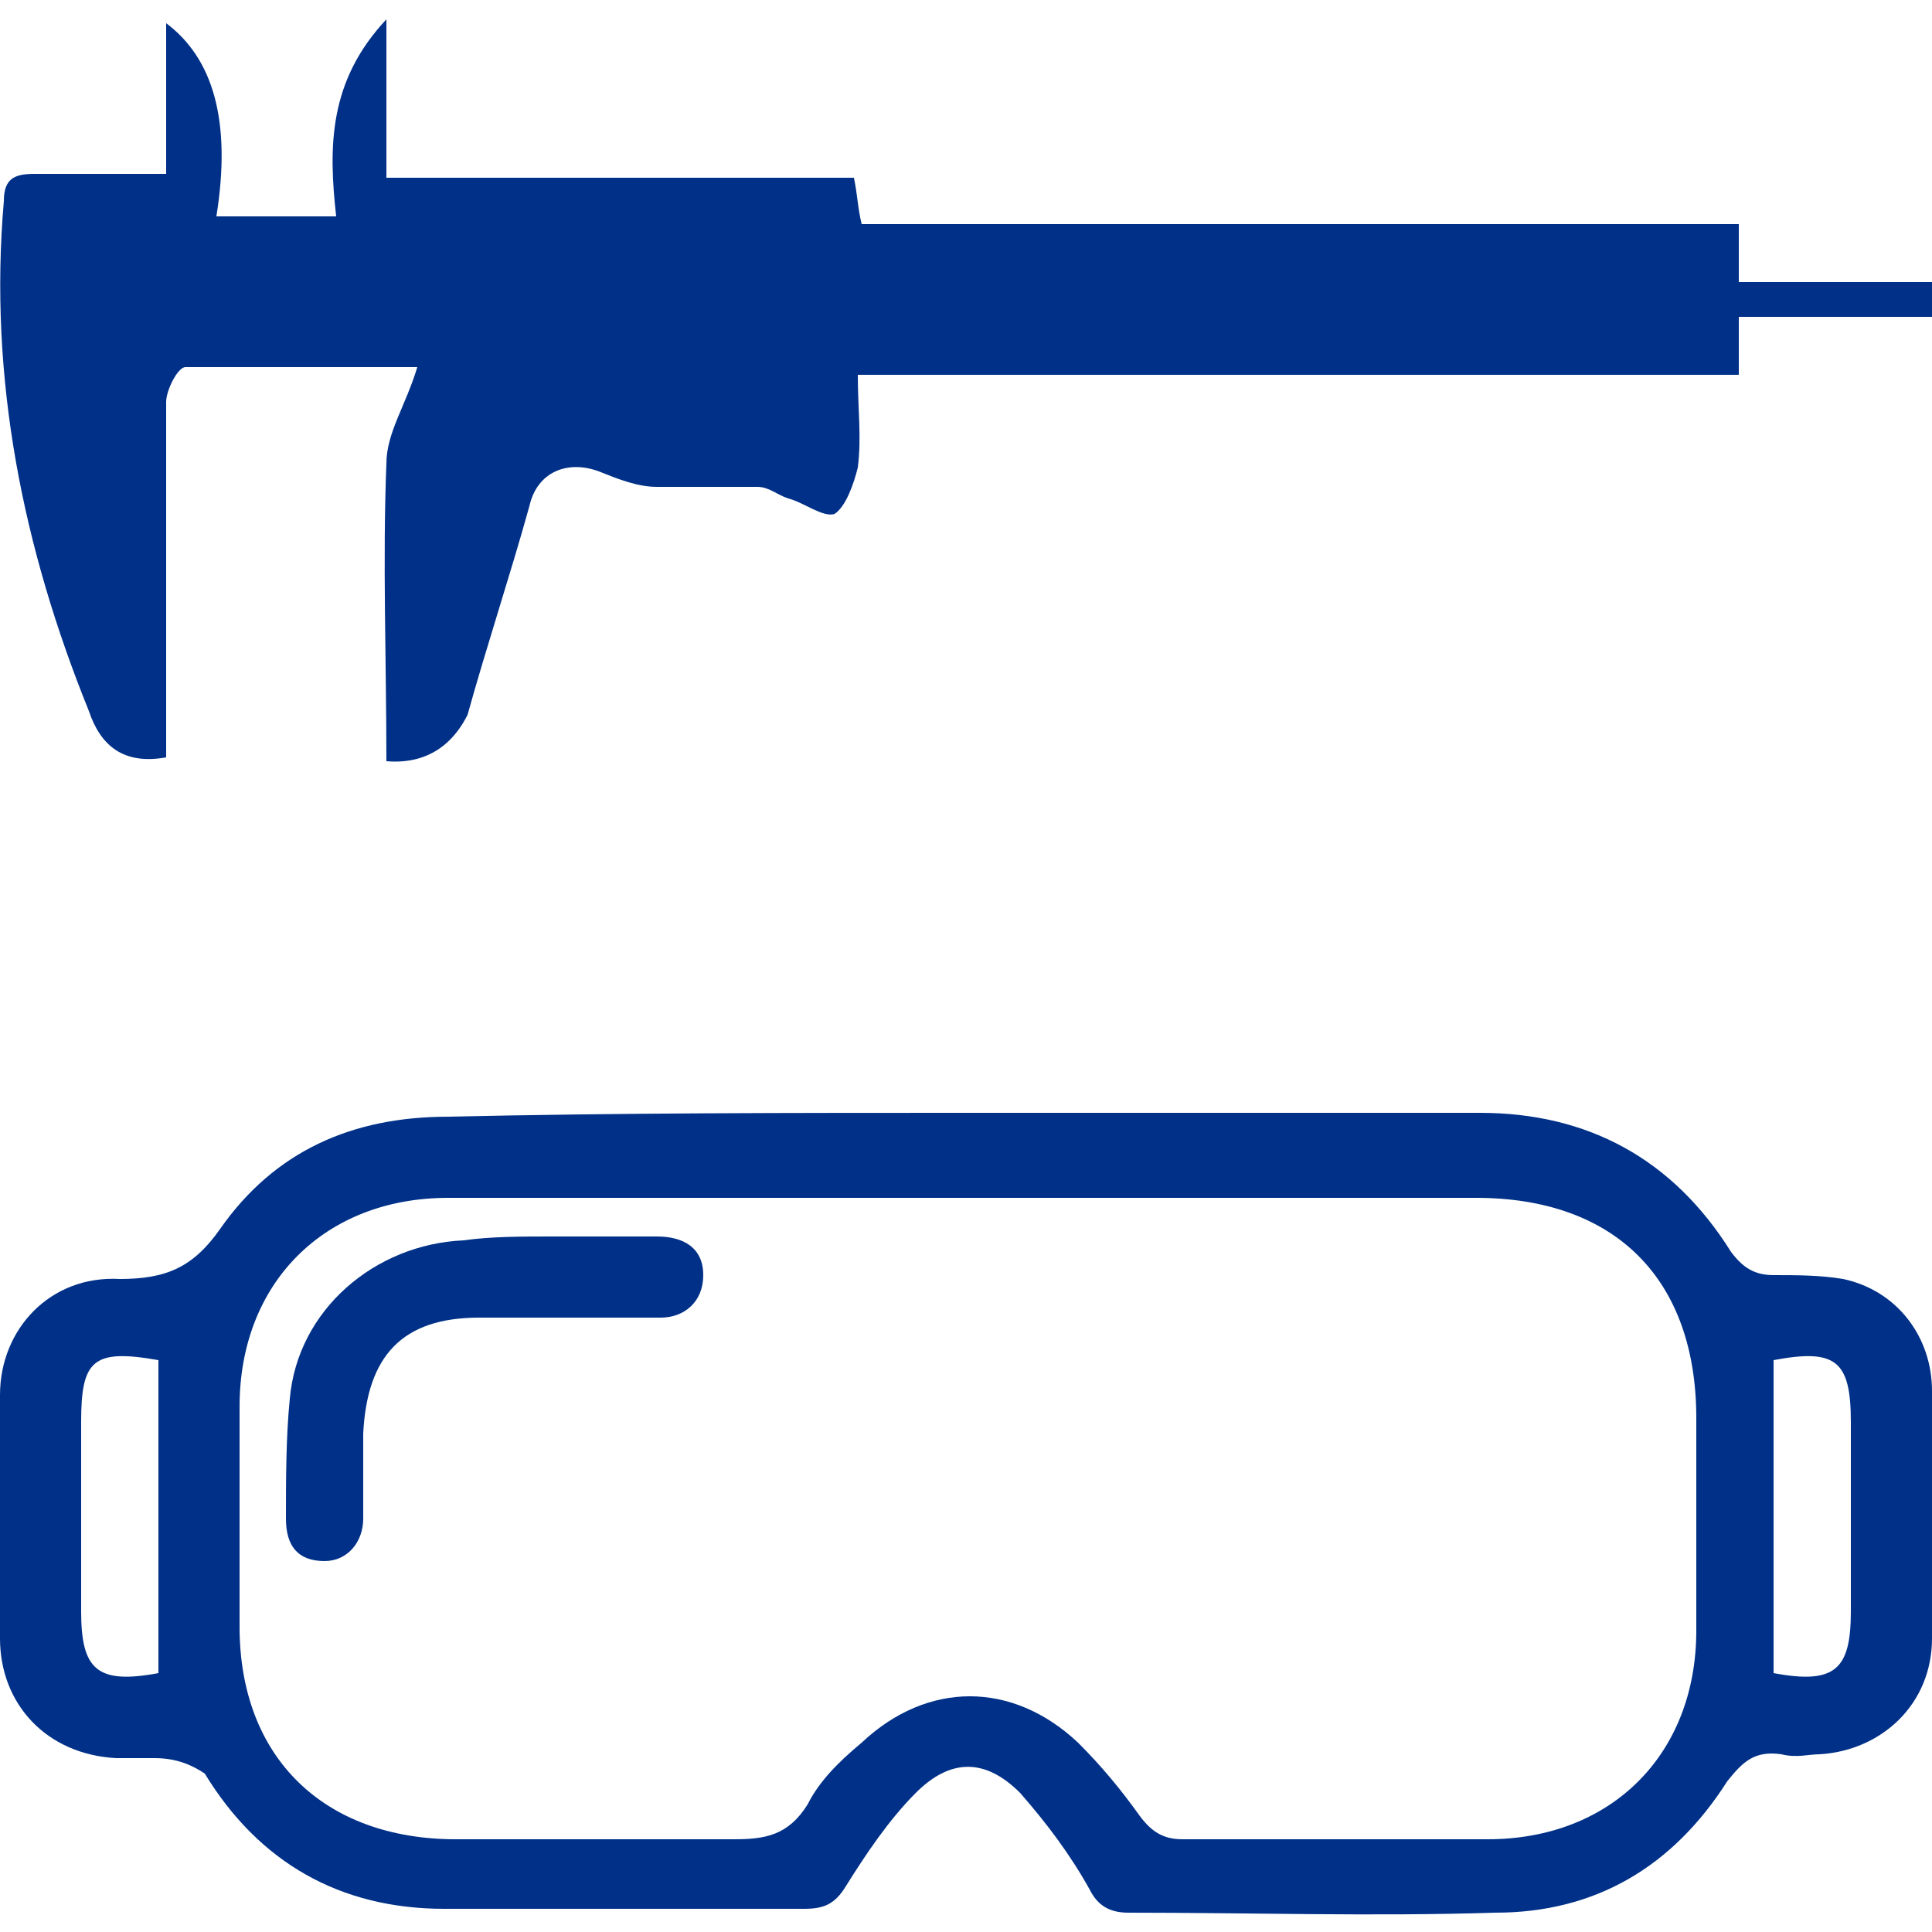
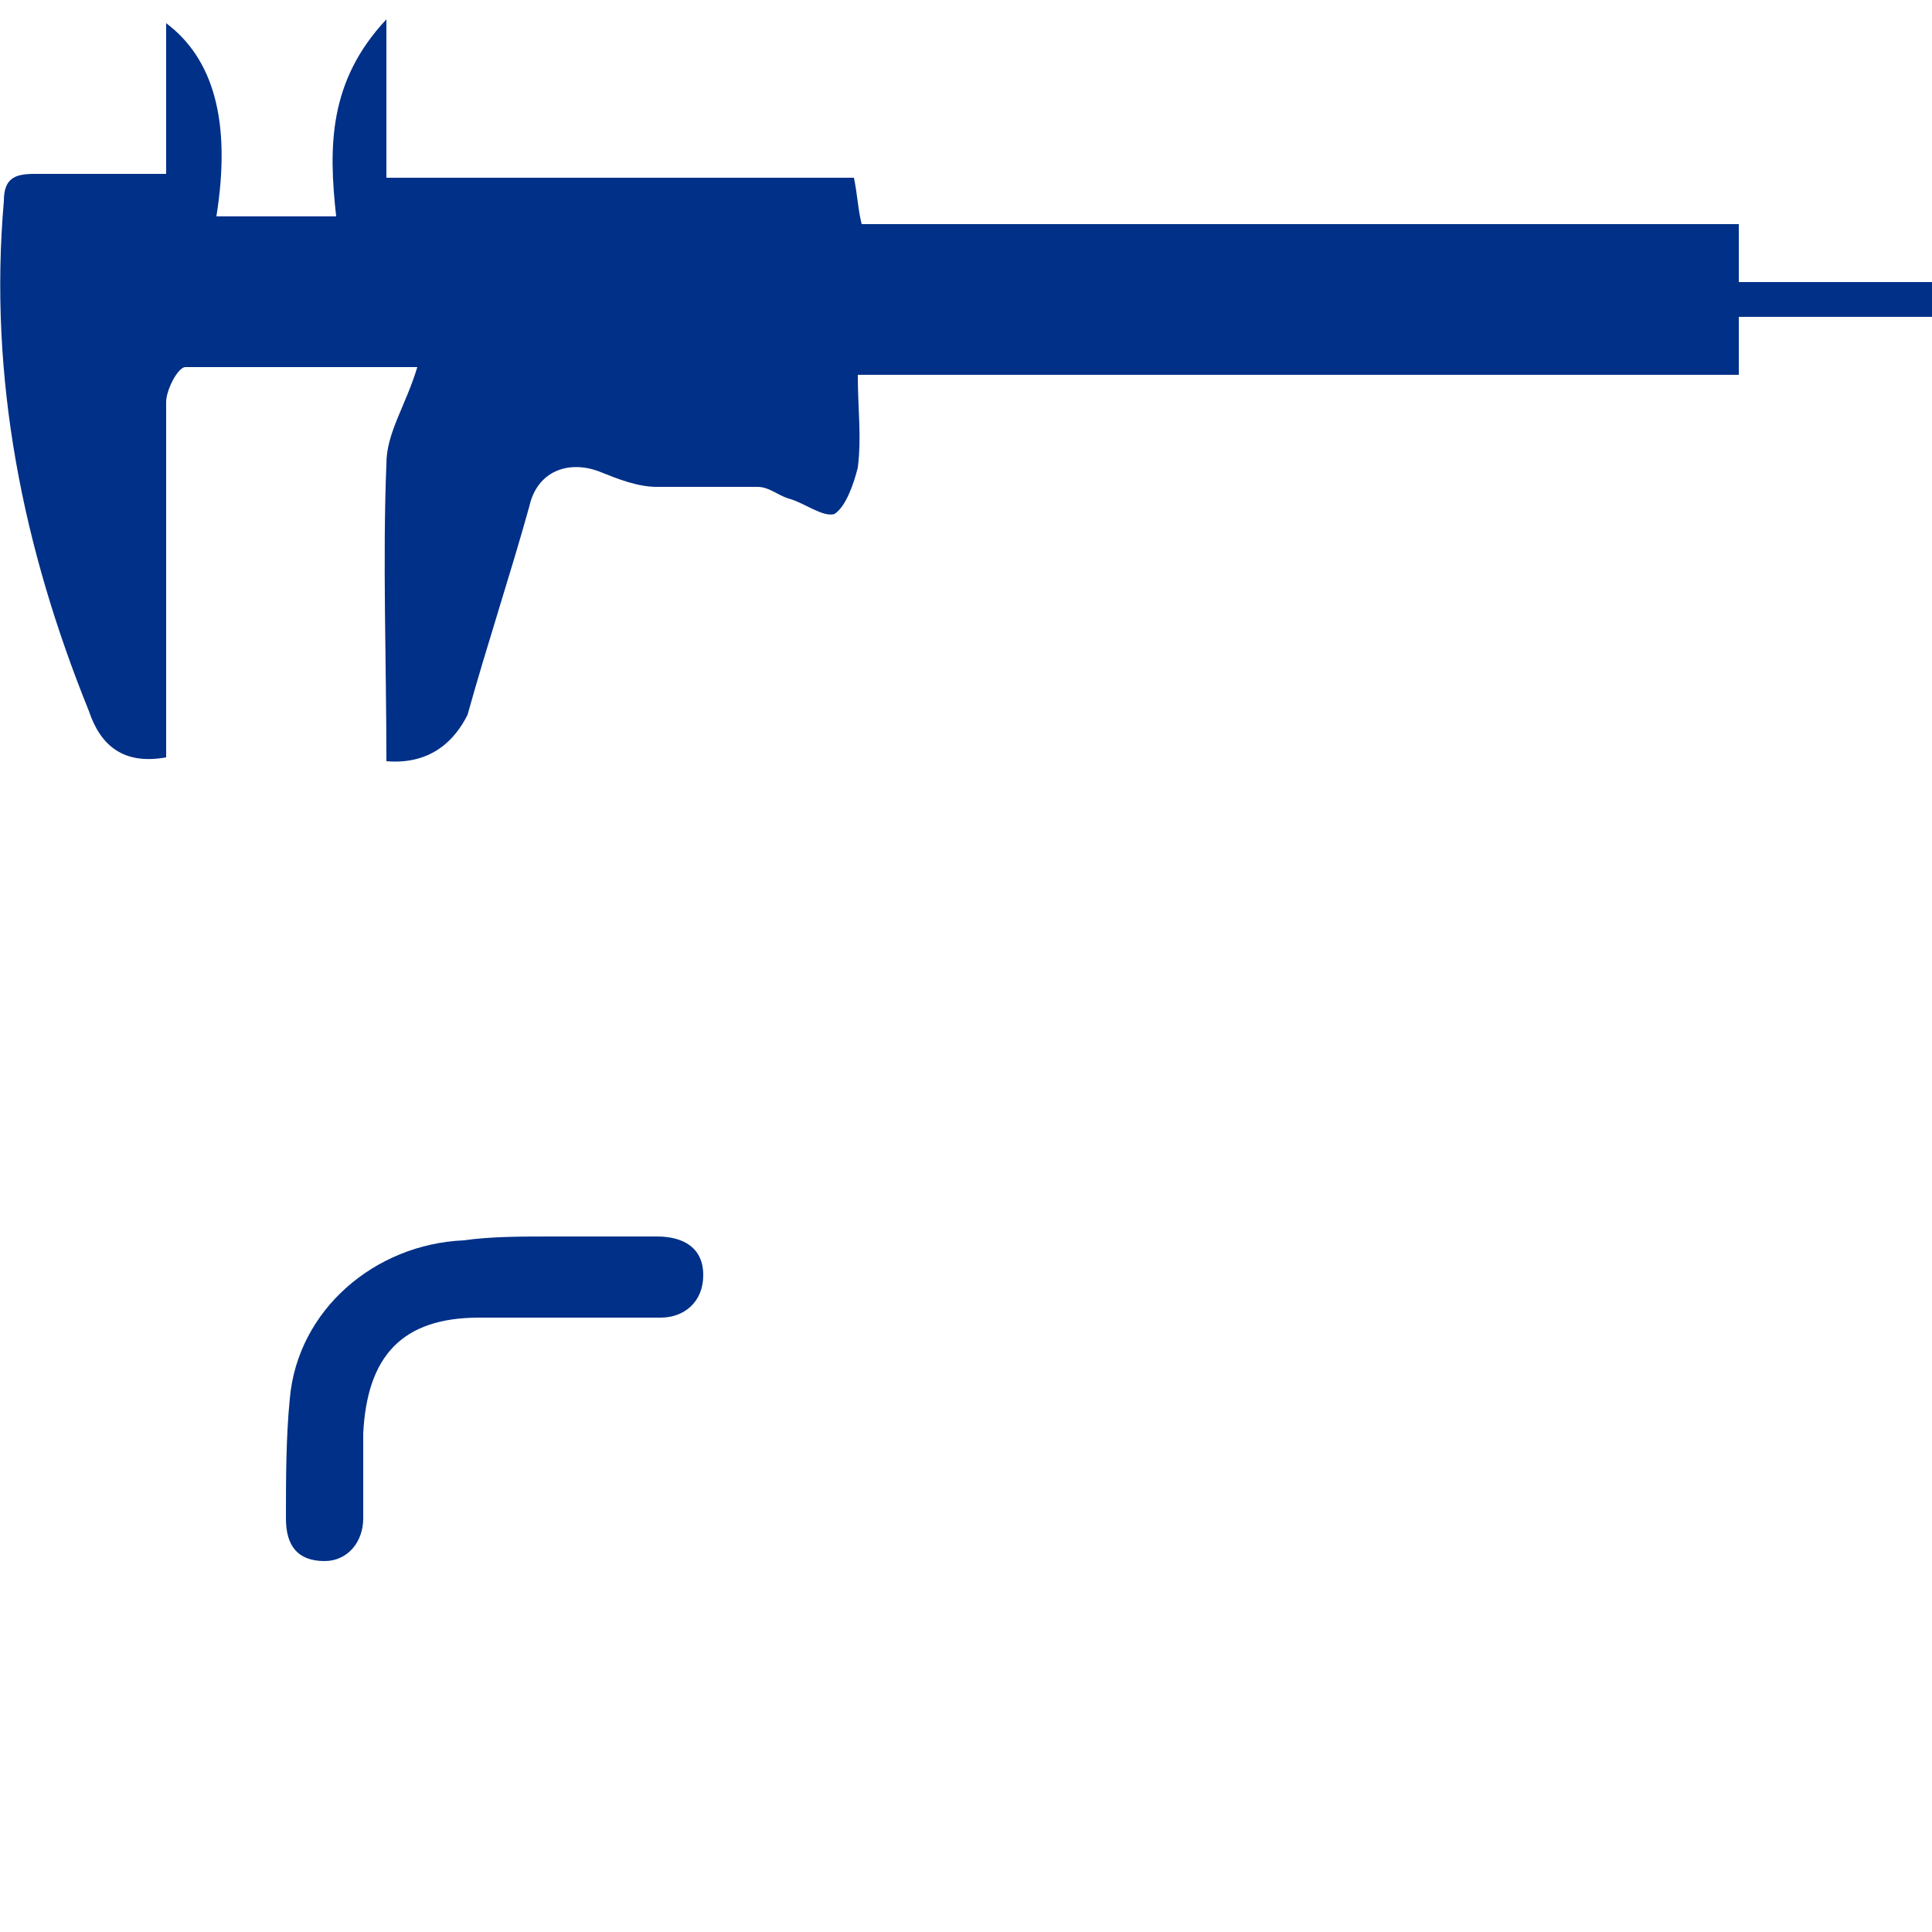
<svg xmlns="http://www.w3.org/2000/svg" version="1.1" id="Ebene_1" x="0px" y="0px" viewBox="0 0 50 50" style="enable-background:new 0 0 50 50;" xml:space="preserve">
  <style type="text/css">
	.st0{fill:#003087;}
</style>
  <g>
-     <path class="st0" d="M25,28.8c4.4,0,8.9,0,13.3,0c2.8,0,5,1.2,6.5,3.6c0.3,0.4,0.6,0.6,1.1,0.6c0.6,0,1.2,0,1.8,0.1   c1.4,0.3,2.3,1.5,2.3,2.9c0,2.1,0,4.3,0,6.4c0,1.7-1.3,2.9-2.9,3c-0.3,0-0.6,0.1-1,0c-0.7-0.1-1,0.2-1.4,0.7   c-1.4,2.2-3.4,3.4-6,3.4c-3.2,0.1-6.3,0-9.5,0c-0.5,0-0.8-0.2-1-0.6c-0.5-0.9-1.1-1.7-1.8-2.5c-0.9-0.9-1.8-0.9-2.7,0   c-0.7,0.7-1.3,1.6-1.8,2.4c-0.3,0.5-0.6,0.6-1.1,0.6c-3.1,0-6.2,0-9.3,0c-2.7,0-4.8-1.2-6.2-3.5C5,45.7,4.6,45.5,4,45.5   c-0.3,0-0.6,0-1,0c-1.8-0.1-3-1.4-3-3.1c0-2.1,0-4.2,0-6.3c0-1.7,1.3-3.1,3.1-3c1.2,0,1.9-0.3,2.6-1.3c1.4-2,3.4-2.9,5.9-2.9   C16,28.8,20.5,28.8,25,28.8z M25,31c-4.5,0-8.9,0-13.4,0c-3.2,0-5.4,2.2-5.4,5.4c0,1.9,0,3.8,0,5.7c0,3.4,2.2,5.5,5.6,5.5   c2.4,0,4.8,0,7.2,0c0.8,0,1.4-0.1,1.9-0.9c0.3-0.6,0.8-1.1,1.4-1.6c1.7-1.6,3.9-1.6,5.6,0c0.6,0.6,1.1,1.2,1.6,1.9   c0.3,0.4,0.6,0.6,1.1,0.6c2.6,0,5.3,0,7.9,0c3.2,0,5.4-2.2,5.4-5.4c0-1.8,0-3.7,0-5.5c0-3.6-2.1-5.7-5.7-5.7C33.7,31,29.4,31,25,31   z M4.1,35.2c-1.7-0.3-2,0-2,1.6s0,3.3,0,4.9c0,1.5,0.4,1.9,2,1.6C4.1,40.6,4.1,37.9,4.1,35.2z M45.9,43.3c1.6,0.3,2-0.1,2-1.6   c0-1.6,0-3.3,0-4.9c0-1.6-0.4-1.9-2-1.6C45.9,37.9,45.9,40.6,45.9,43.3z" />
    <path class="st0" d="M14.3,32c0.9,0,1.8,0,2.7,0c0.7,0,1.2,0.3,1.2,1s-0.5,1.1-1.1,1.1c-1.6,0-3.1,0-4.7,0c-2,0-2.9,1-3,3   c0,0.7,0,1.5,0,2.2c0,0.6-0.4,1.1-1,1.1c-0.7,0-1-0.4-1-1.1c0-1,0-2.1,0.1-3.1c0.2-2.3,2.2-4,4.5-4.1C12.7,32,13.5,32,14.3,32z" />
  </g>
  <g>
    <path class="st0" d="M10,19.7c0-2.6-0.1-5.2,0-7.7c0-0.8,0.5-1.5,0.8-2.5c-2.2,0-4.1,0-6,0c-0.2,0-0.5,0.6-0.5,0.9c0,2.7,0,5.4,0,8   c0,0.4,0,0.8,0,1.2c-1.1,0.2-1.7-0.3-2-1.2C0.6,14.2-0.3,9.8,0.1,5.2c0-0.6,0.3-0.7,0.8-0.7c1.1,0,2.2,0,3.4,0c0-1.3,0-2.6,0-3.9   c1.2,0.9,1.7,2.5,1.3,5c1,0,2,0,3.1,0C8.5,3.8,8.5,2.1,10,0.5c0,1.4,0,2.7,0,4.1c4,0,8.1,0,12.1,0c0.1,0.5,0.1,0.8,0.2,1.2   c9.2,0,13.4,0,22.7,0v1.5h5v0.9h-5v1.5c-9.2,0-13.4,0-22.8,0c0,0.9,0.1,1.6,0,2.4c-0.1,0.4-0.3,1-0.6,1.2c-0.3,0.1-0.8-0.3-1.2-0.4   c-0.3-0.1-0.5-0.3-0.8-0.3c-0.9,0-1.7,0-2.6,0c-0.5,0-1-0.2-1.5-0.4c-0.8-0.3-1.6,0-1.8,0.9c-0.5,1.8-1.1,3.6-1.6,5.4   C11.8,19.1,11.2,19.8,10,19.7z" />
  </g>
</svg>